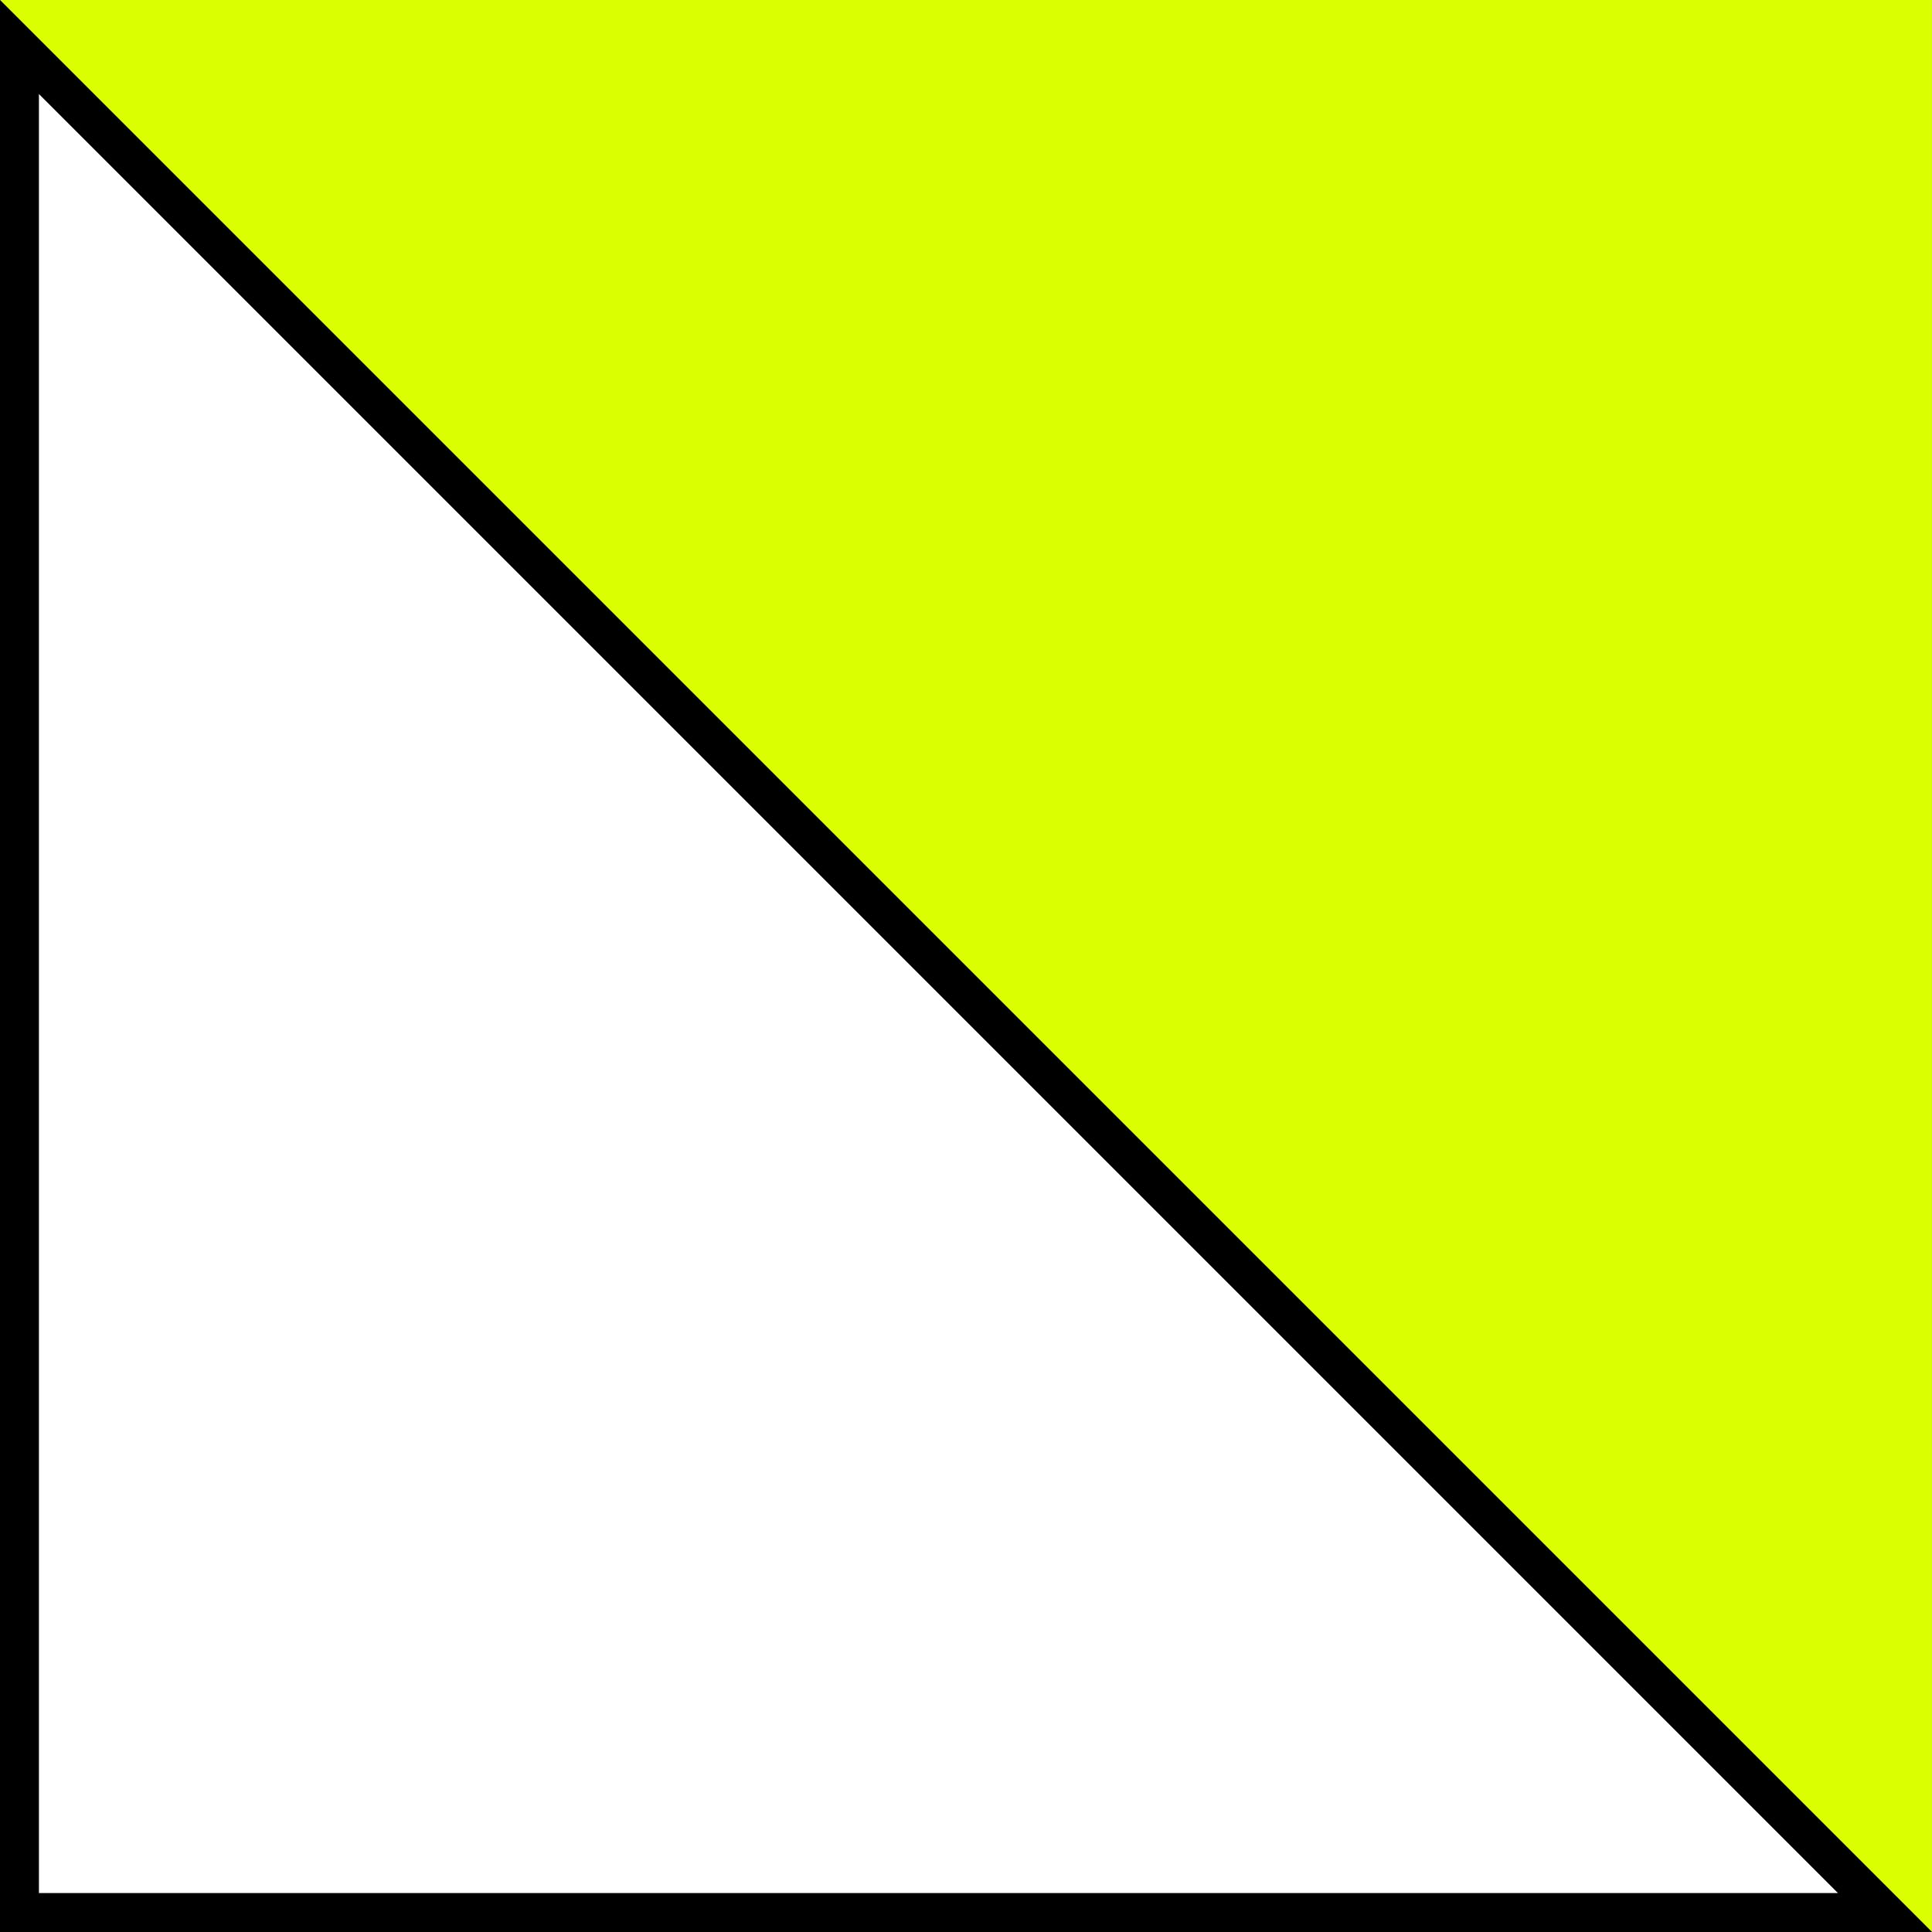
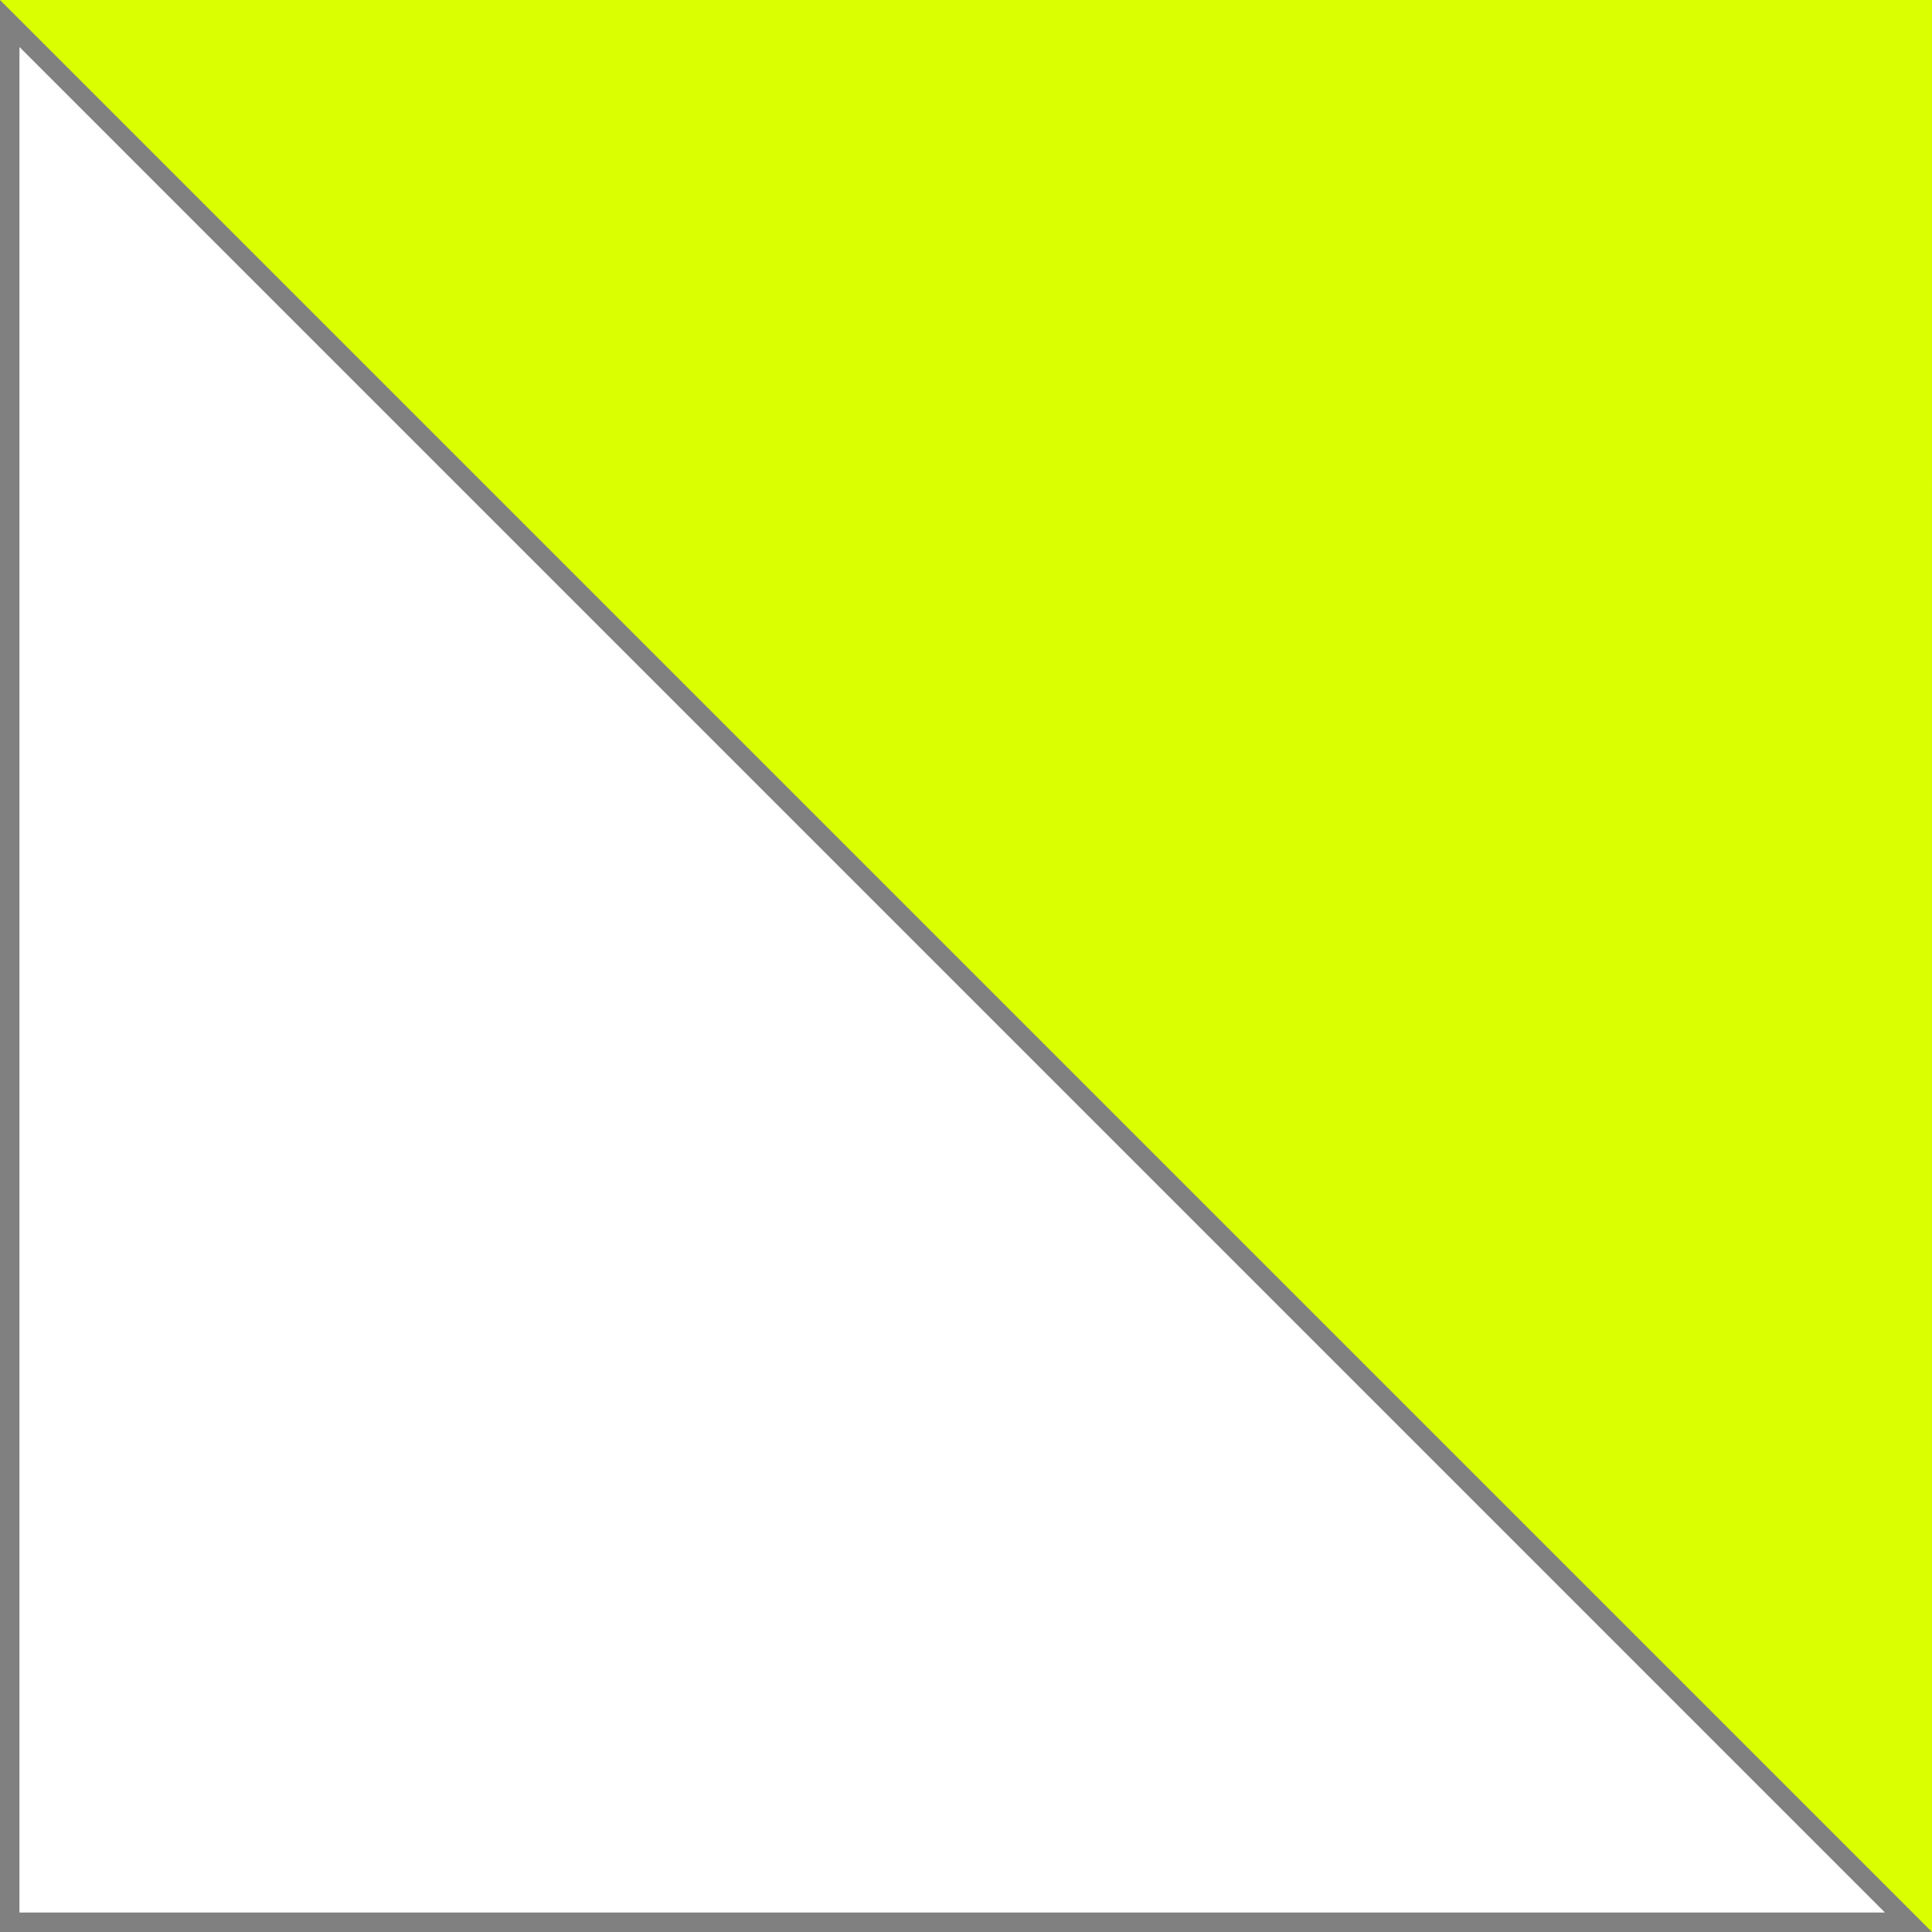
<svg xmlns="http://www.w3.org/2000/svg" version="1.1" x="0px" y="0px" width="198.43px" height="198.43px" viewBox="0 0 198.43 198.43" enable-background="new 0 0 198.43 198.43" xml:space="preserve">
  <rect x="0" y="0" width="198.43" height="198.43" fill="#808080" stroke="none" />
  <g id="Livello_1">
    <polygon fill="#DAFF00" points="198.428,198.43 -0.002,0 198.427,0  " />
  </g>
  <g id="Livello_2">
    <g>
      <polygon fill="#FFFFFF" points="1.998,196.43 1.998,4.829 193.598,196.43   " />
-       <path d="M3.998,9.657L188.769,194.43H3.998V9.657 M-0.002,0v198.43h198.428L-0.002,0L-0.002,0z" />
    </g>
  </g>
</svg>